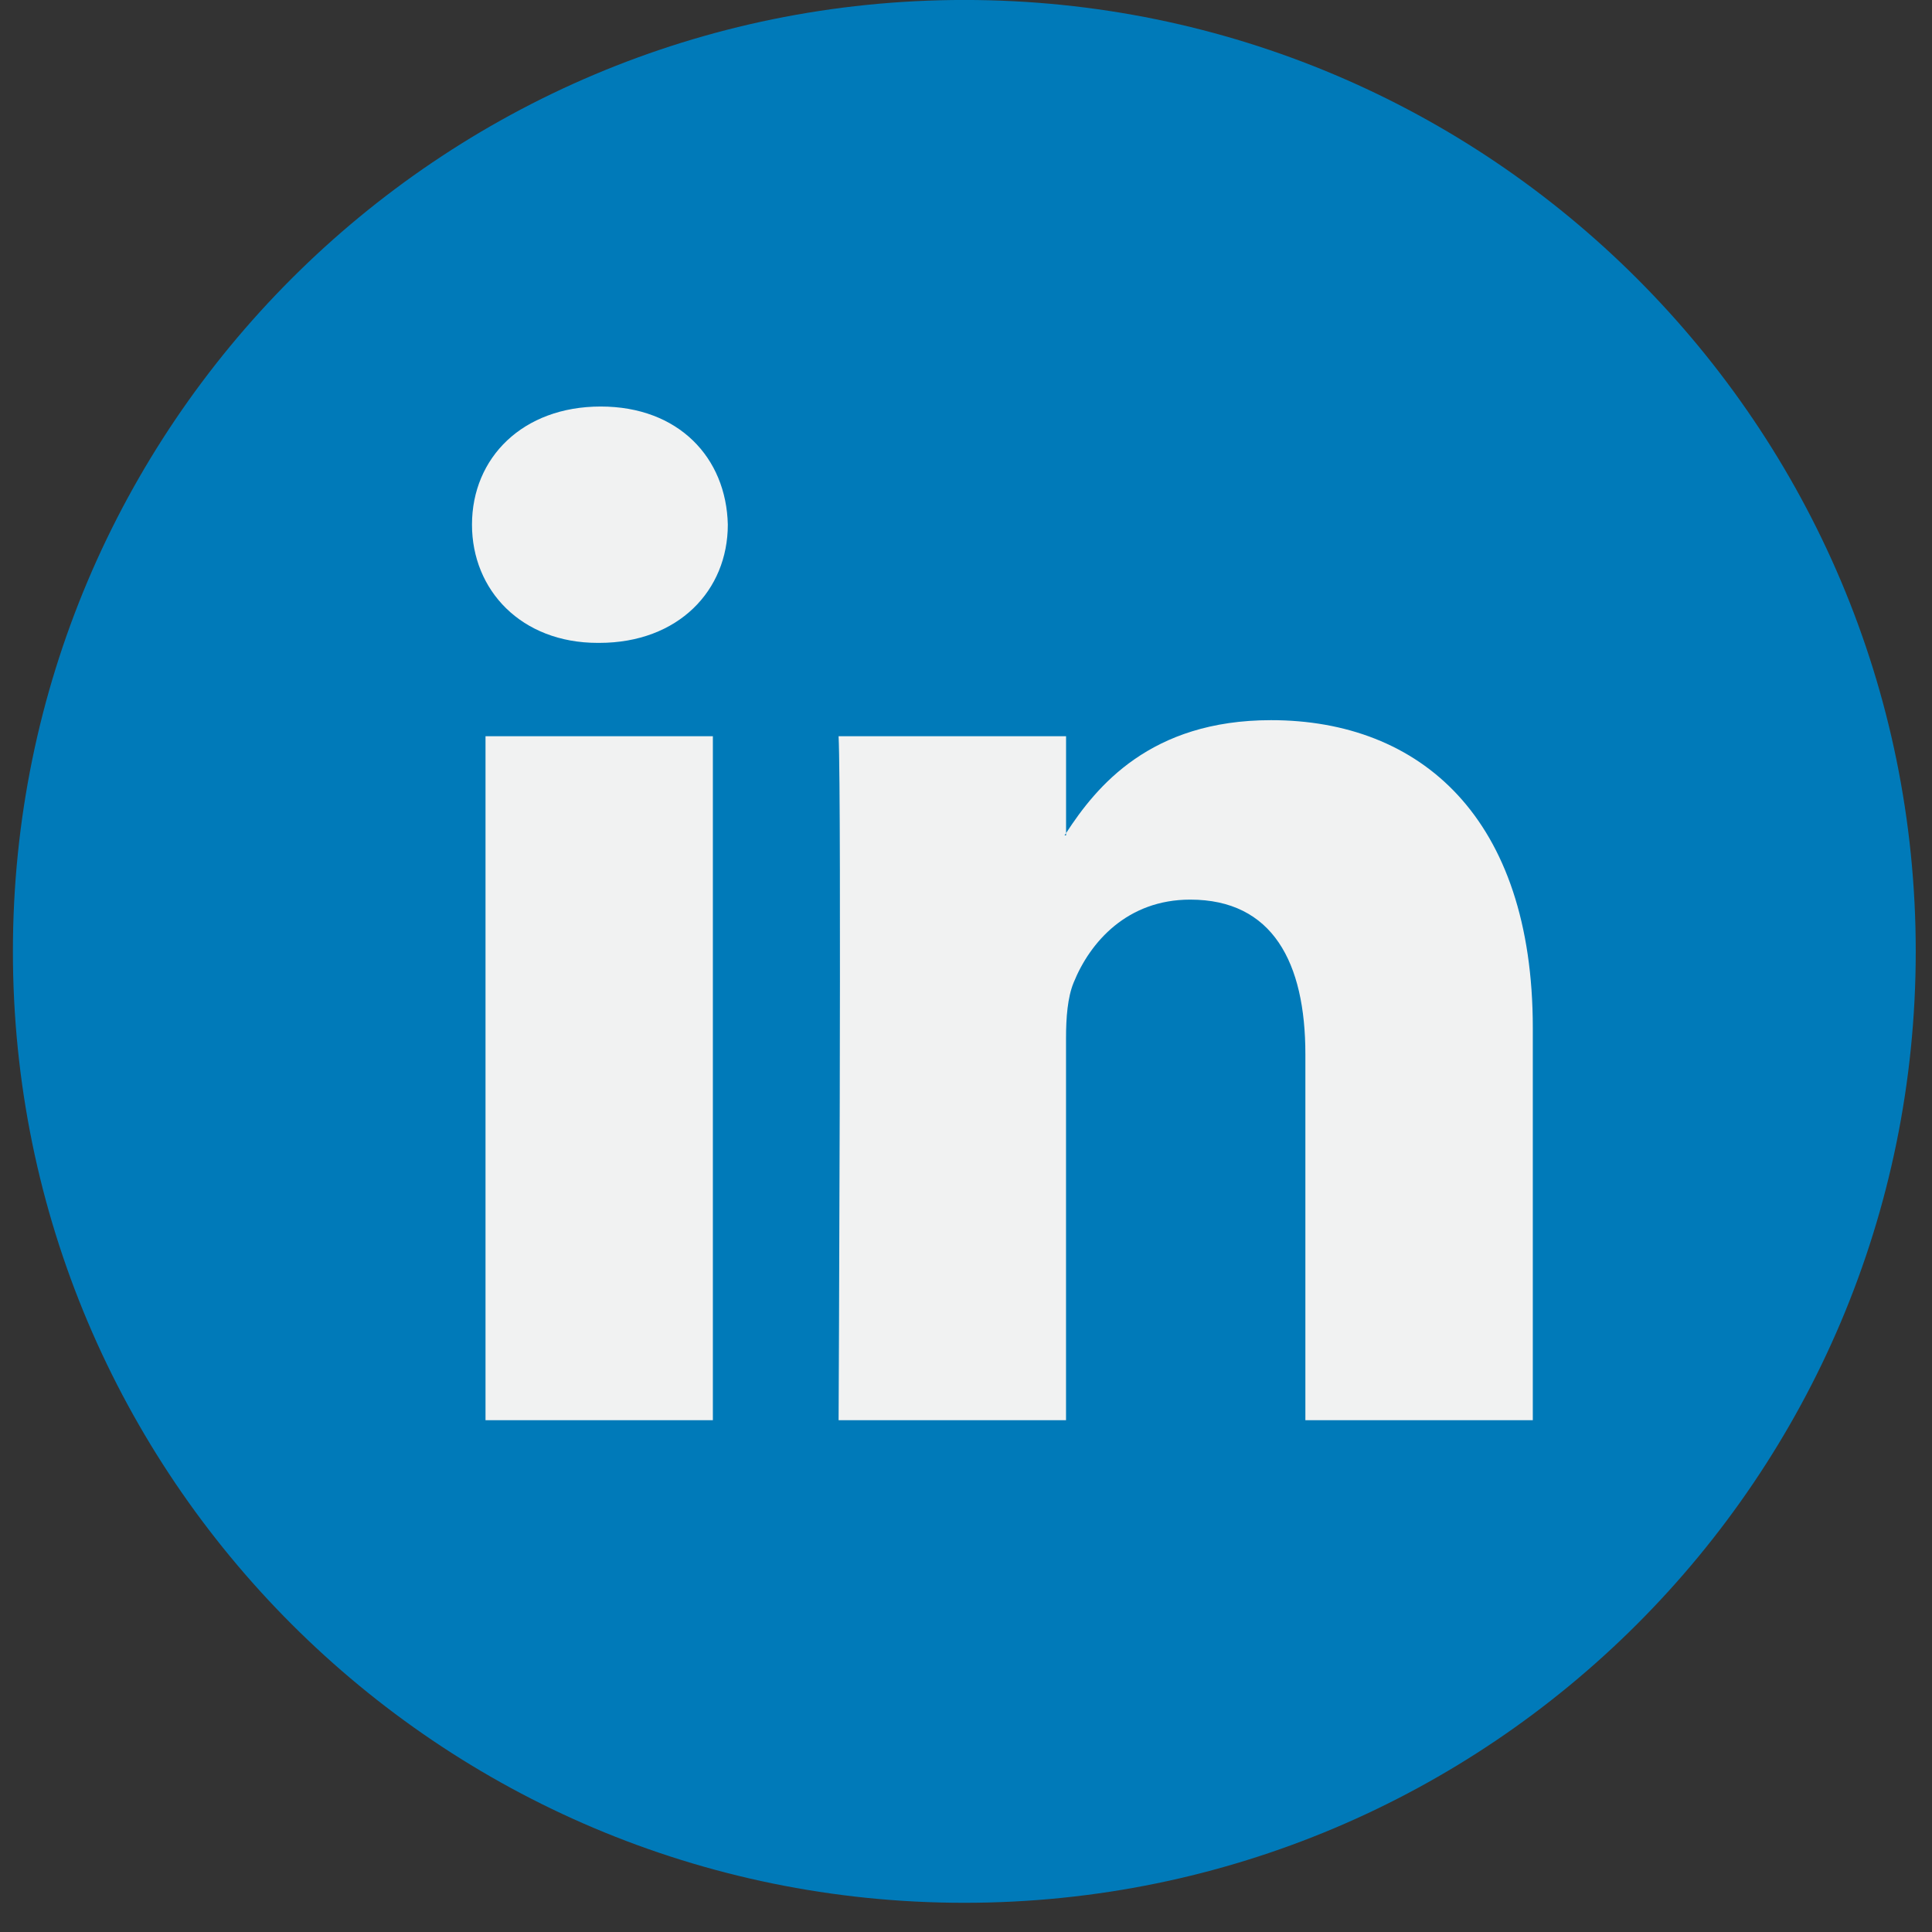
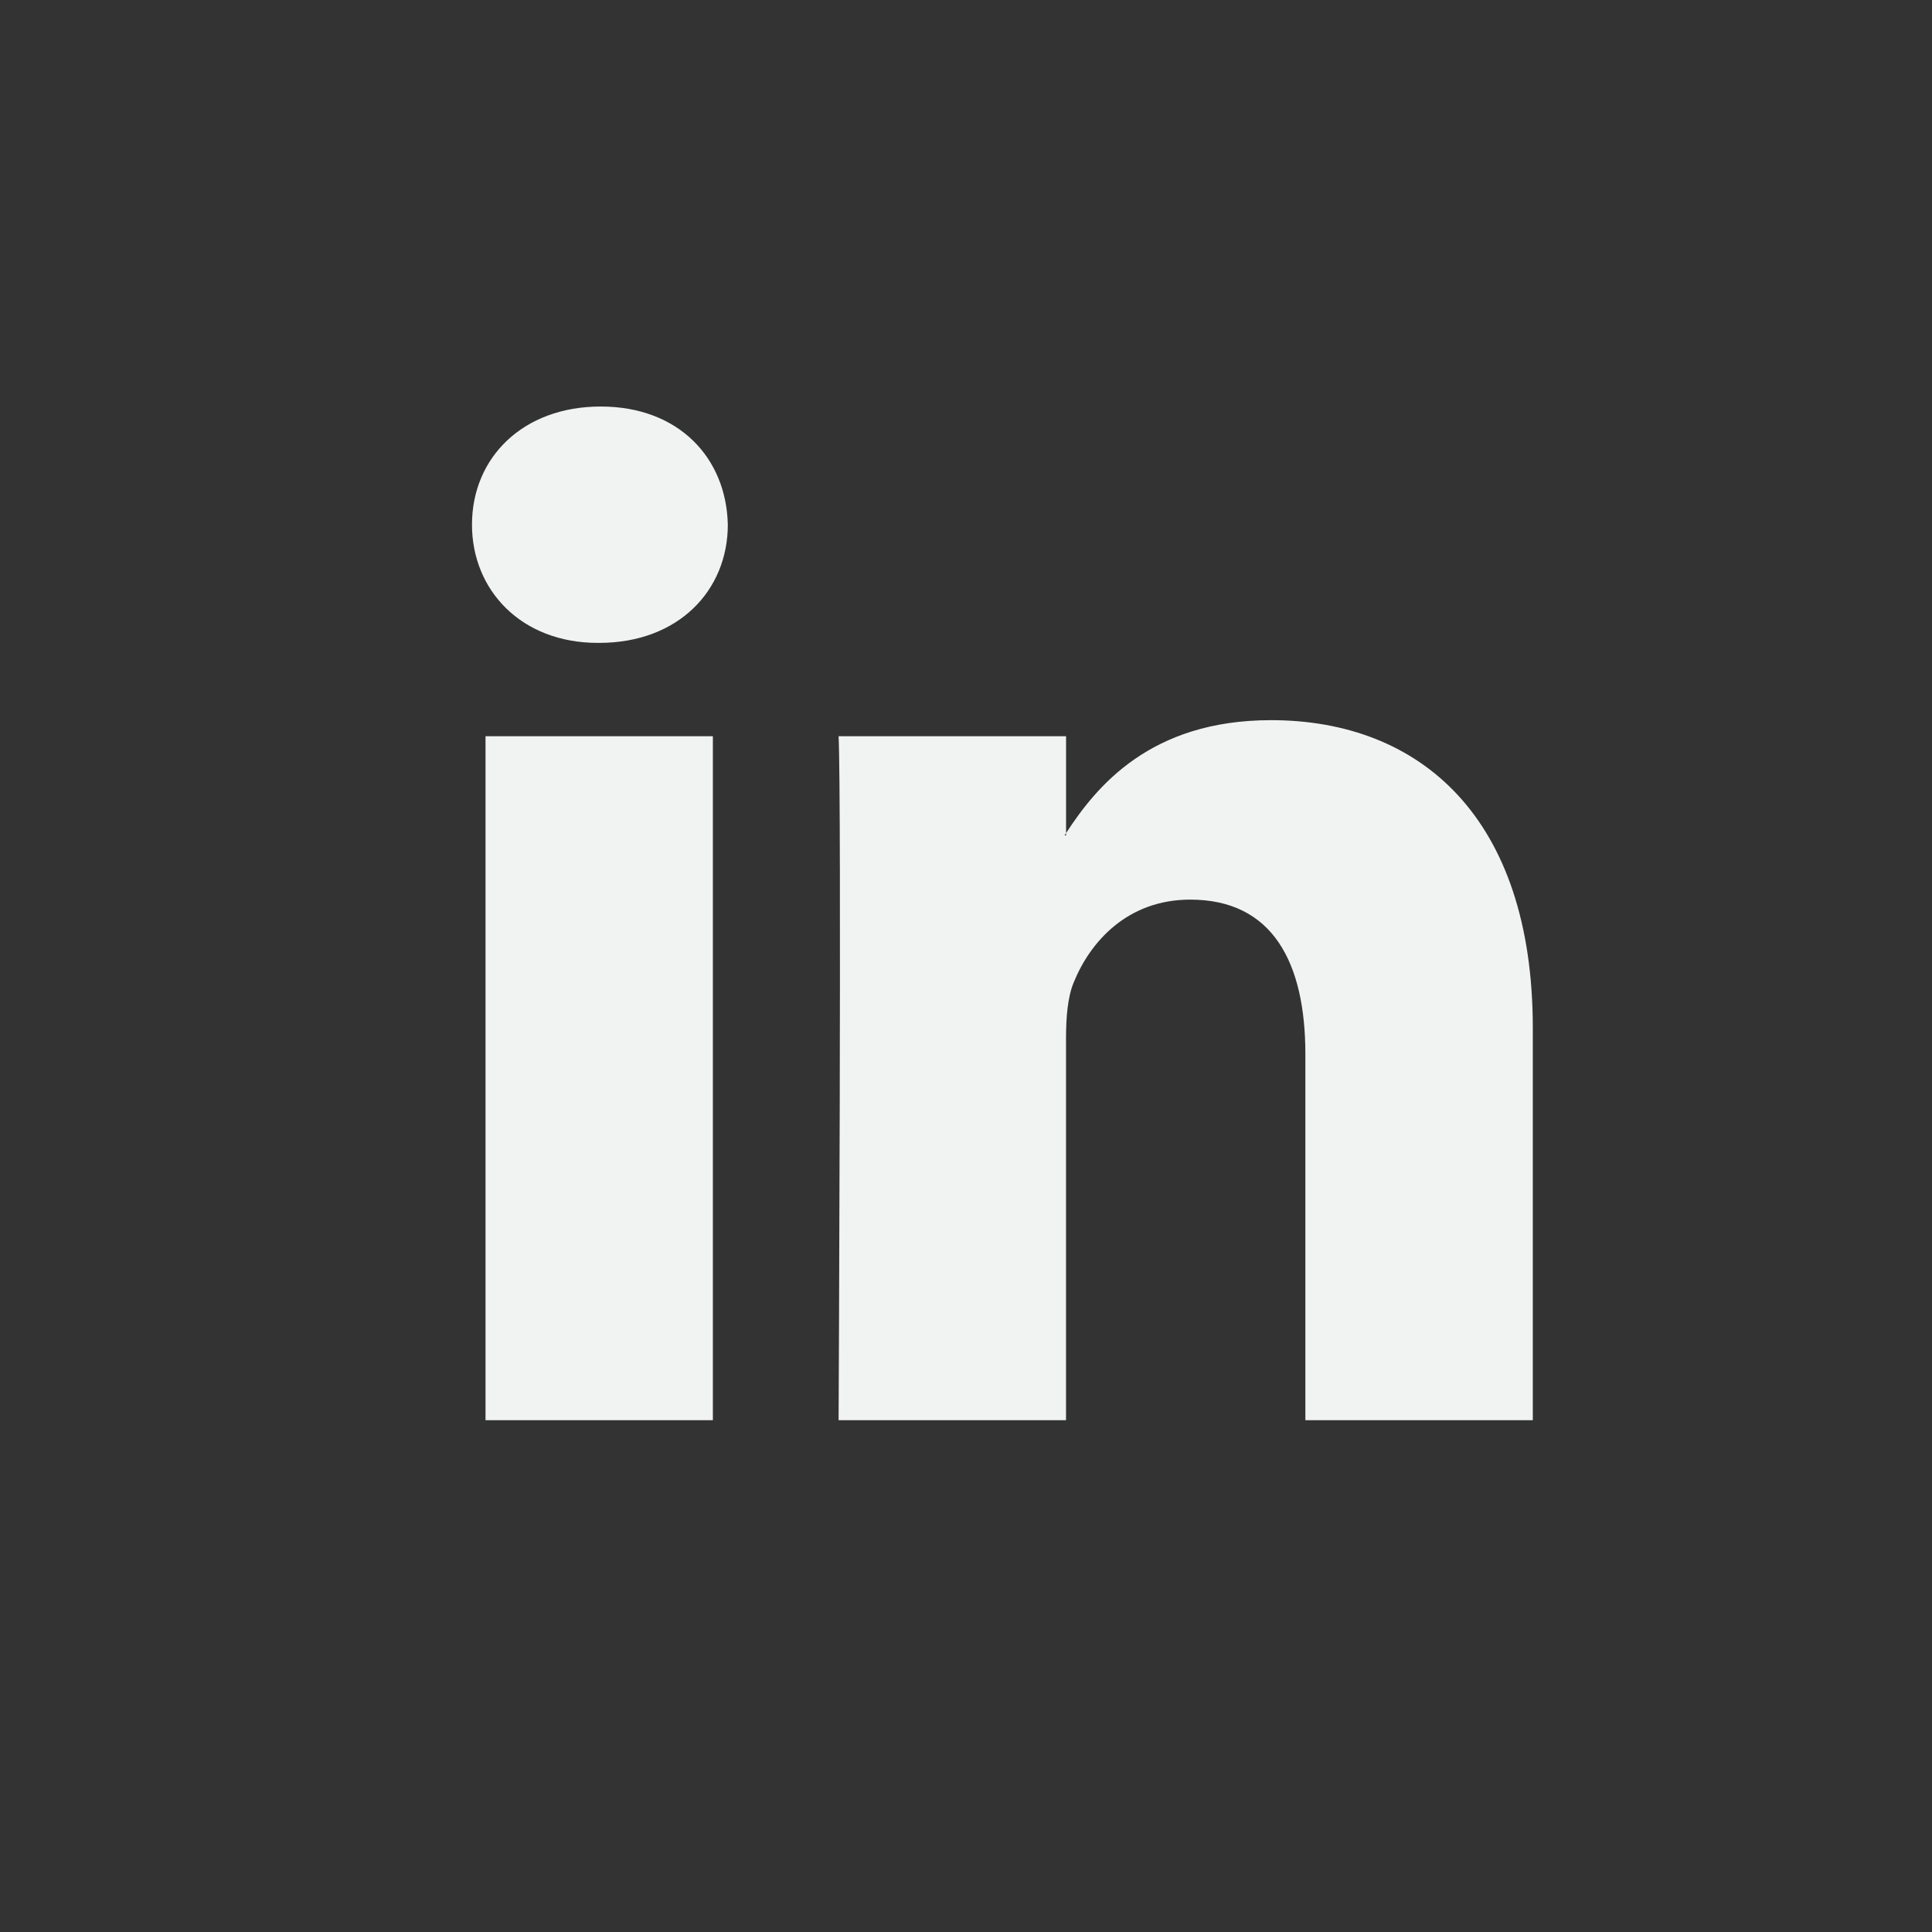
<svg xmlns="http://www.w3.org/2000/svg" width="53" height="53" viewBox="0 0 53 53" fill="none">
  <rect x="0" y="0" width="53" height="53" fill="#333333" stroke="none" />
  <g clip-path="url(#clip0_1_166)">
-     <path d="M26.454 52.199C40.869 52.199 52.554 40.514 52.554 26.099C52.554 11.685 40.869 -0.001 26.454 -0.001C12.04 -0.001 0.354 11.685 0.354 26.099C0.354 40.514 12.04 52.199 26.454 52.199Z" fill="#007AB9" />
    <path d="M42.049 28.2V38.96H35.81V28.921C35.81 26.4 34.91 24.679 32.651 24.679C30.927 24.679 29.903 25.838 29.451 26.96C29.287 27.361 29.244 27.918 29.244 28.48V38.96H23.005C23.005 38.96 23.089 21.956 23.005 20.196H29.245V22.855C29.232 22.876 29.214 22.897 29.203 22.917H29.245V22.855C30.074 21.58 31.552 19.756 34.867 19.756C38.972 19.756 42.049 22.438 42.049 28.2ZM16.479 11.152C14.344 11.152 12.948 12.553 12.948 14.393C12.948 16.195 14.304 17.636 16.397 17.636H16.437C18.613 17.636 19.966 16.195 19.966 14.393C19.925 12.553 18.613 11.152 16.479 11.152ZM13.319 38.96H19.556V20.196H13.319V38.96Z" fill="#F1F2F2" />
  </g>
  <defs>
    <clipPath id="clip0_1_166">
      <rect width="52.2" height="52.2" fill="white" transform="translate(0.354)" />
    </clipPath>
  </defs>
</svg>